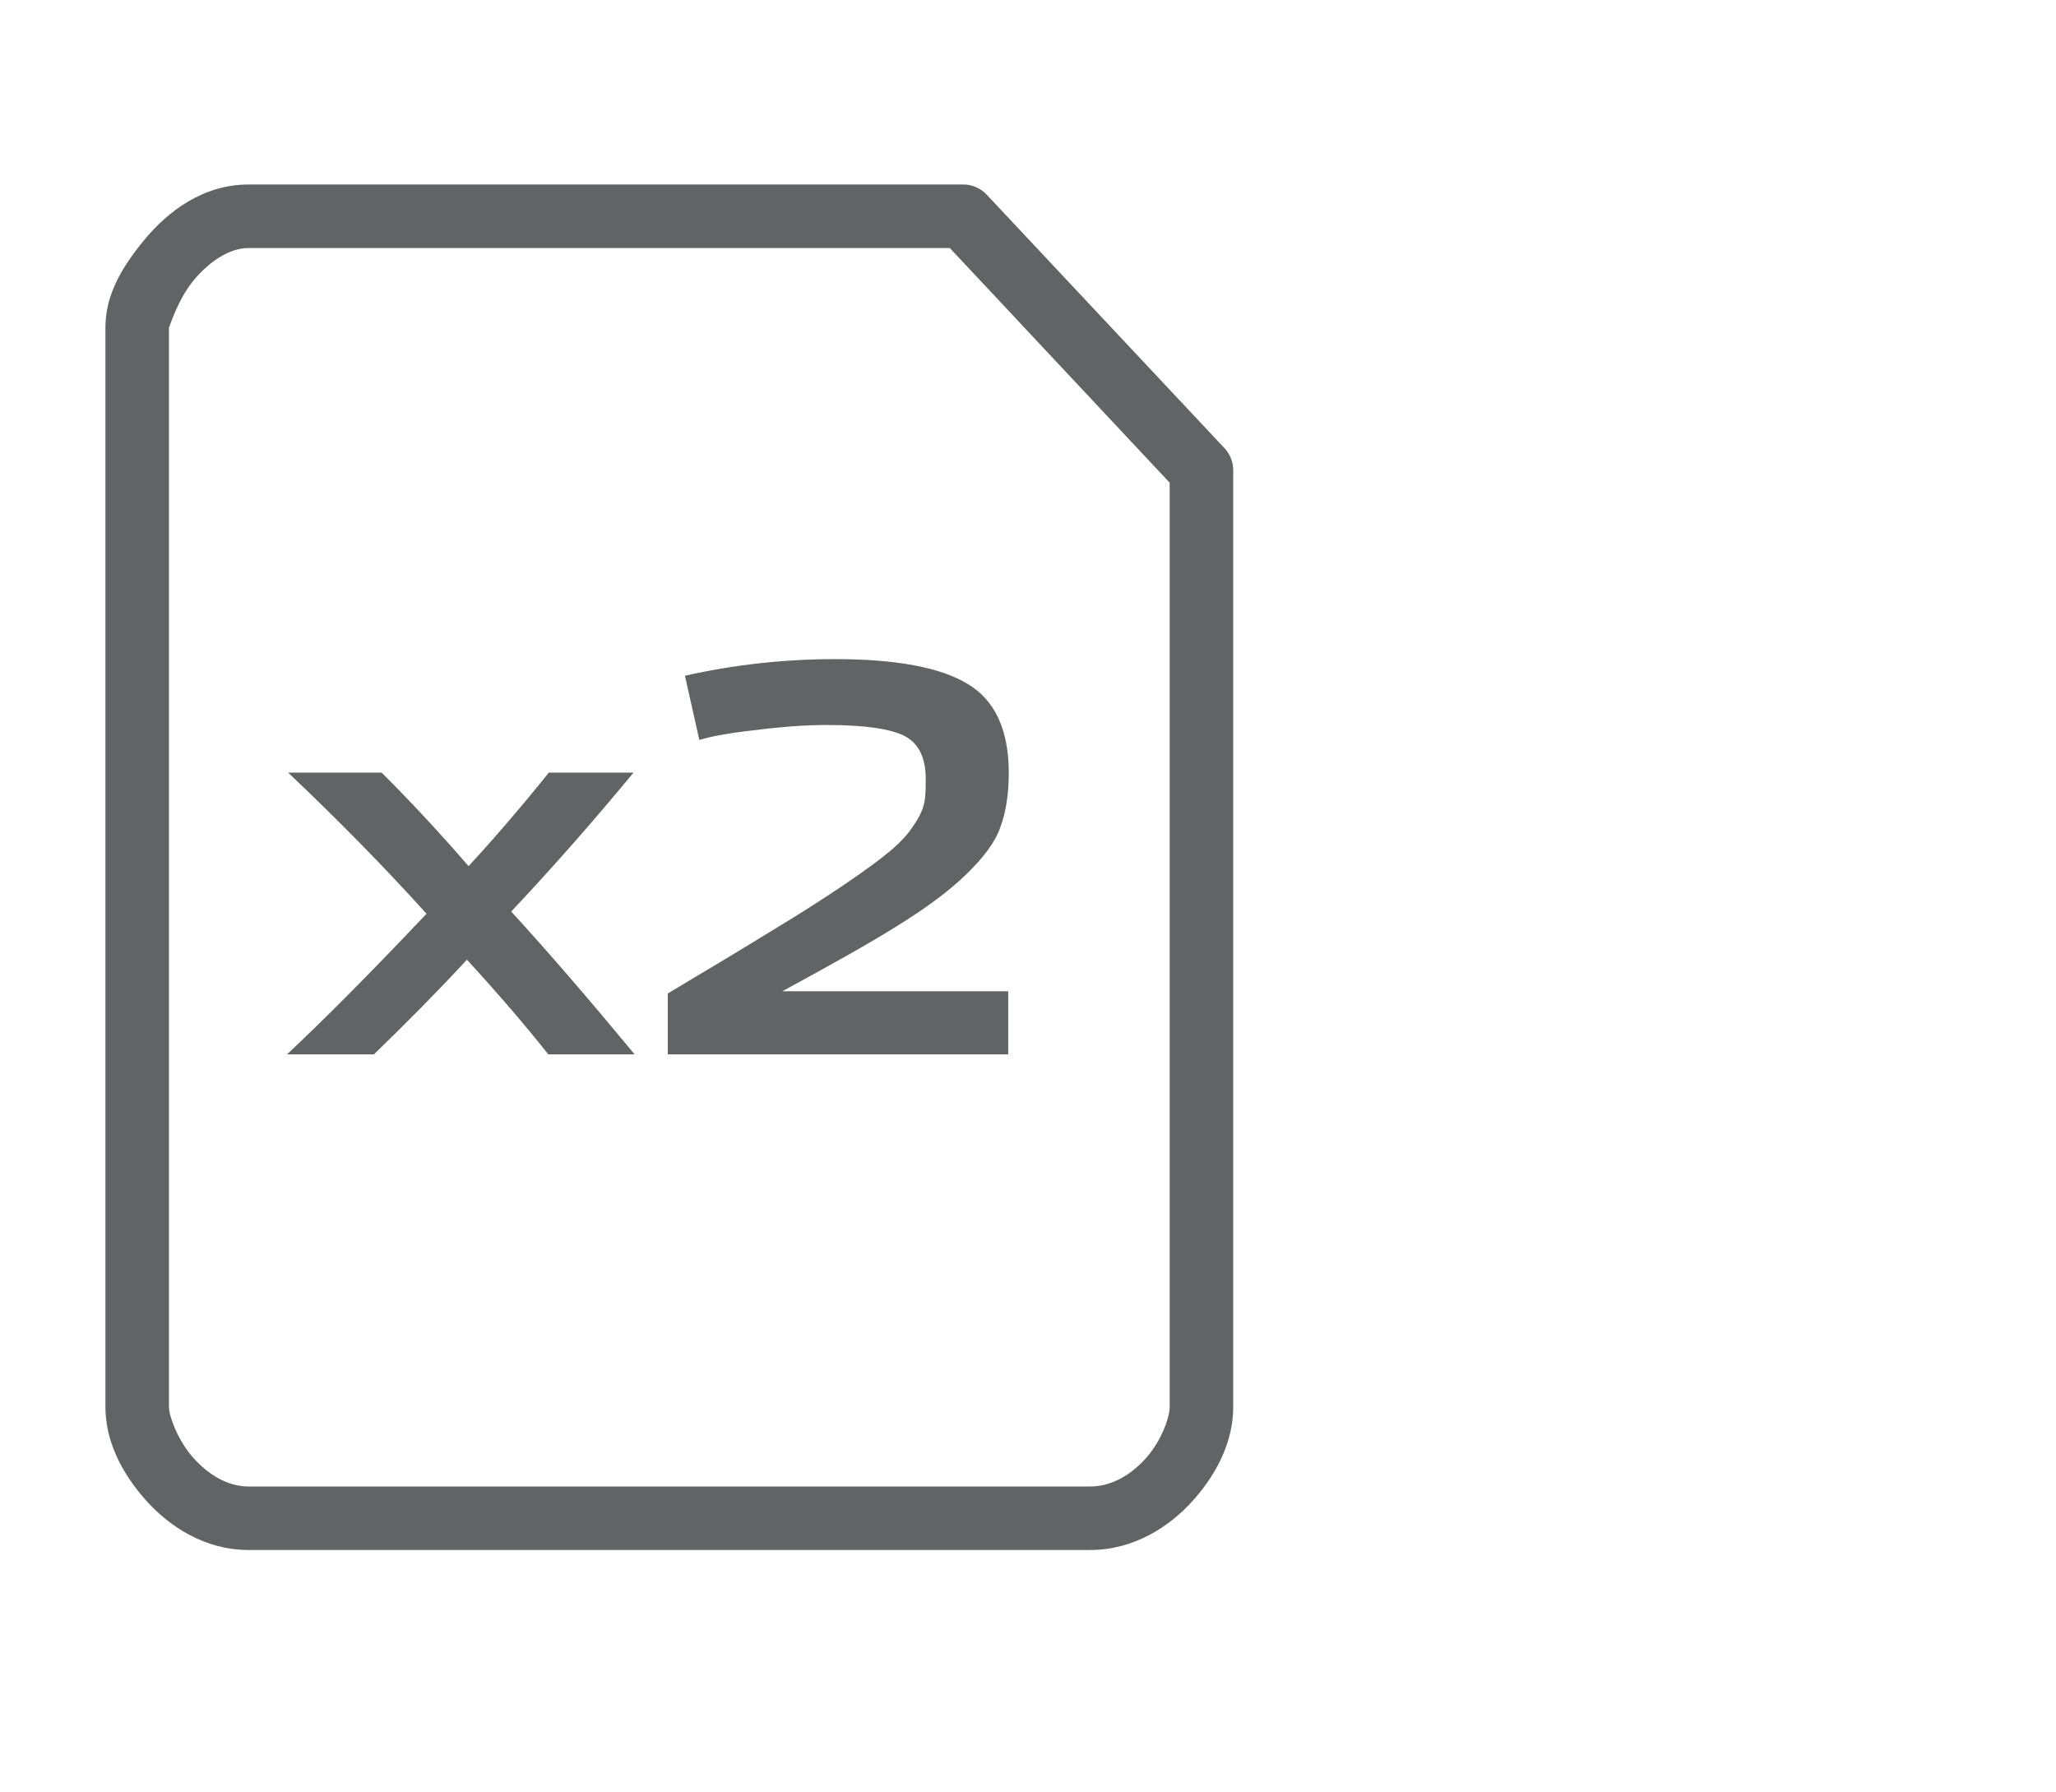
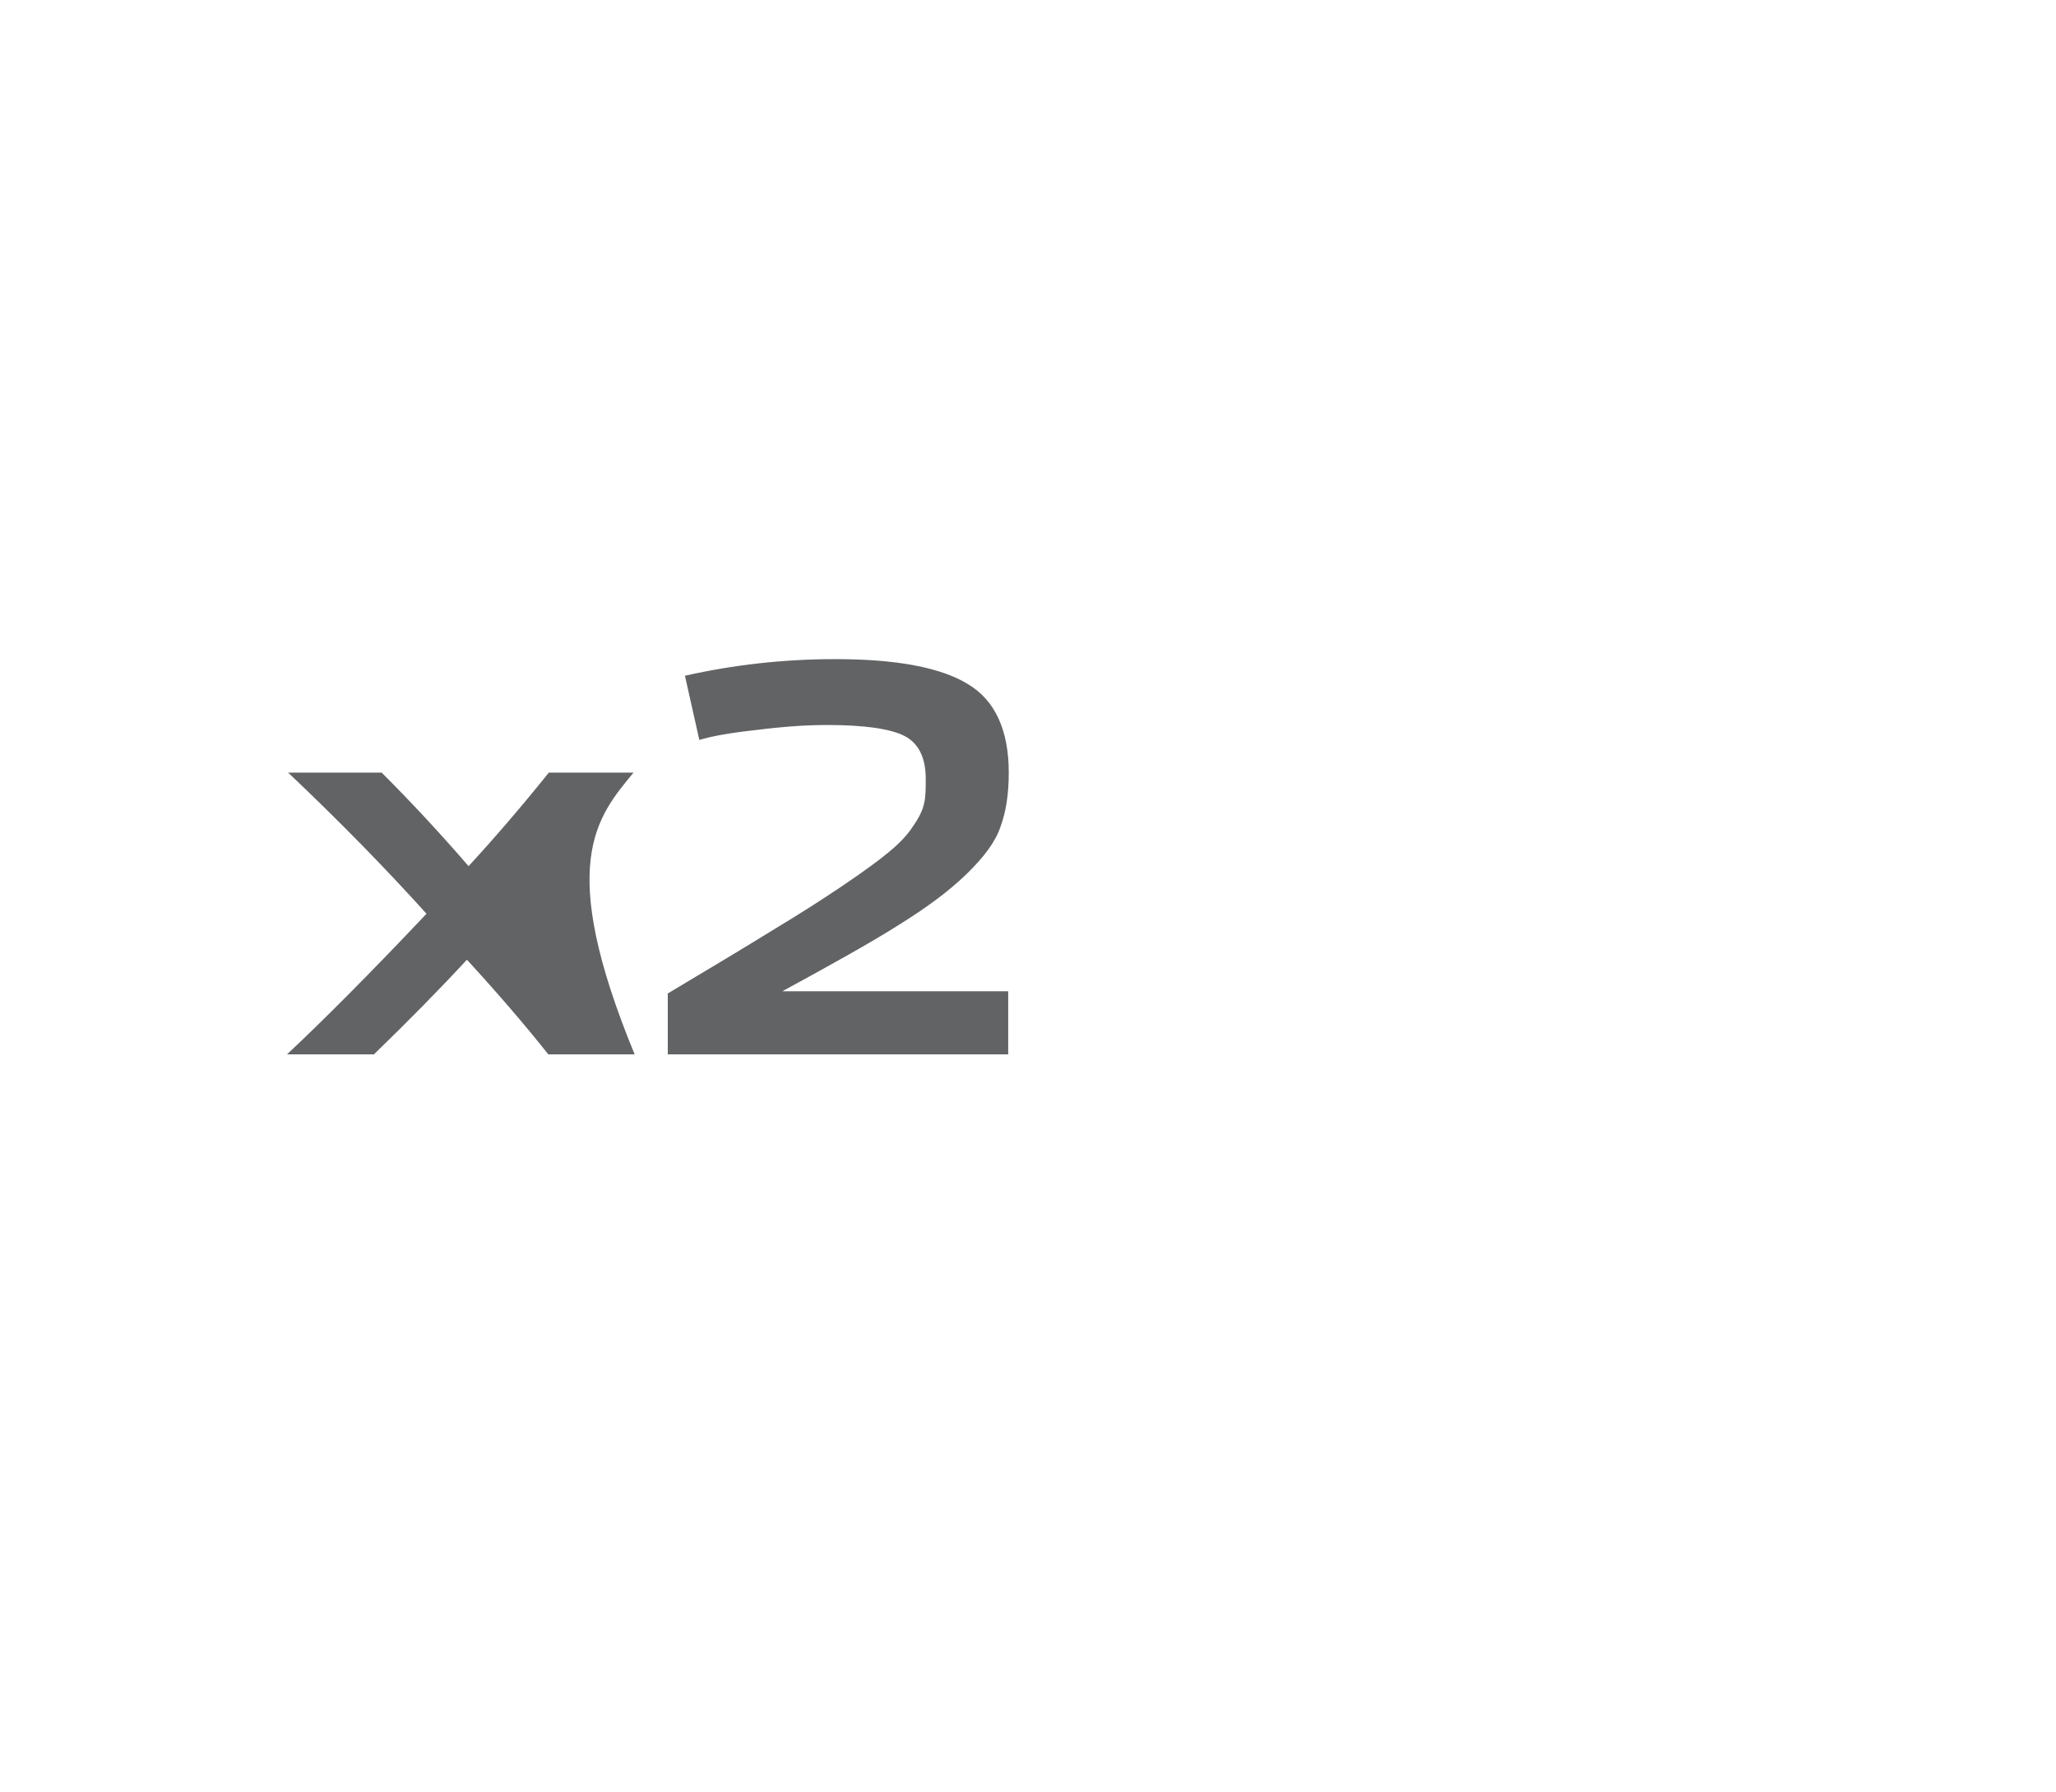
<svg xmlns="http://www.w3.org/2000/svg" width="78" height="68" viewBox="0 0 78 68" fill="none">
-   <path d="M9.424 7C7.699 7 6.36 8.026 5.469 9.108C4.578 10.191 4 11.223 4 12.421V53.382C4 54.624 4.571 55.817 5.488 56.864C6.404 57.912 7.77 58.803 9.424 58.803H41.362C43.01 58.803 44.378 57.927 45.298 56.883C46.217 55.839 46.785 54.633 46.785 53.382V17.843C46.788 17.539 46.671 17.237 46.465 17.014L37.426 7.377C37.199 7.137 36.871 6.997 36.541 7H9.424ZM9.424 9.409H36.033L44.375 18.313V53.382C44.375 53.763 44.068 54.646 43.49 55.302C42.912 55.958 42.162 56.394 41.362 56.394H9.424C8.643 56.394 7.898 55.95 7.314 55.283C6.73 54.616 6.41 53.713 6.41 53.382V12.421C6.41 12.48 6.723 11.393 7.333 10.652C7.943 9.911 8.715 9.409 9.424 9.409Z" fill="#616365" />
-   <path d="M24.077 40C22.355 37.921 20.801 36.115 19.394 34.582C21.095 32.776 22.628 31.012 24.035 29.311H20.822C19.793 30.592 18.764 31.789 17.777 32.86C16.706 31.621 15.614 30.445 14.48 29.311H10.931C12.884 31.159 14.627 32.944 16.181 34.666C13.976 36.997 12.212 38.761 10.889 40H14.186C15.509 38.719 16.685 37.522 17.714 36.409C18.89 37.69 19.919 38.887 20.801 40H24.077ZM29.681 37.606C31.571 36.577 33.041 35.758 34.07 35.107C35.12 34.456 35.981 33.826 36.653 33.175C37.325 32.524 37.766 31.936 37.955 31.369C38.165 30.802 38.27 30.13 38.27 29.311C38.27 27.694 37.745 26.56 36.716 25.951C35.687 25.321 34.007 25.006 31.697 25.006C29.744 25.006 27.854 25.216 25.985 25.636L26.531 28.072C27.014 27.925 27.728 27.799 28.694 27.694C29.681 27.568 30.563 27.505 31.382 27.505C32.81 27.505 33.797 27.652 34.322 27.925C34.847 28.198 35.12 28.744 35.12 29.542C35.12 30.319 35.12 30.655 34.637 31.348C34.406 31.705 34.091 32.02 33.734 32.314C33.041 32.902 31.298 34.099 29.303 35.296C28.316 35.905 26.993 36.703 25.334 37.69V40H38.249V37.606H29.681Z" fill="#616365" />
+   <path d="M24.077 40C21.095 32.776 22.628 31.012 24.035 29.311H20.822C19.793 30.592 18.764 31.789 17.777 32.86C16.706 31.621 15.614 30.445 14.48 29.311H10.931C12.884 31.159 14.627 32.944 16.181 34.666C13.976 36.997 12.212 38.761 10.889 40H14.186C15.509 38.719 16.685 37.522 17.714 36.409C18.89 37.69 19.919 38.887 20.801 40H24.077ZM29.681 37.606C31.571 36.577 33.041 35.758 34.07 35.107C35.12 34.456 35.981 33.826 36.653 33.175C37.325 32.524 37.766 31.936 37.955 31.369C38.165 30.802 38.27 30.13 38.27 29.311C38.27 27.694 37.745 26.56 36.716 25.951C35.687 25.321 34.007 25.006 31.697 25.006C29.744 25.006 27.854 25.216 25.985 25.636L26.531 28.072C27.014 27.925 27.728 27.799 28.694 27.694C29.681 27.568 30.563 27.505 31.382 27.505C32.81 27.505 33.797 27.652 34.322 27.925C34.847 28.198 35.12 28.744 35.12 29.542C35.12 30.319 35.12 30.655 34.637 31.348C34.406 31.705 34.091 32.02 33.734 32.314C33.041 32.902 31.298 34.099 29.303 35.296C28.316 35.905 26.993 36.703 25.334 37.69V40H38.249V37.606H29.681Z" fill="#616365" />
</svg>